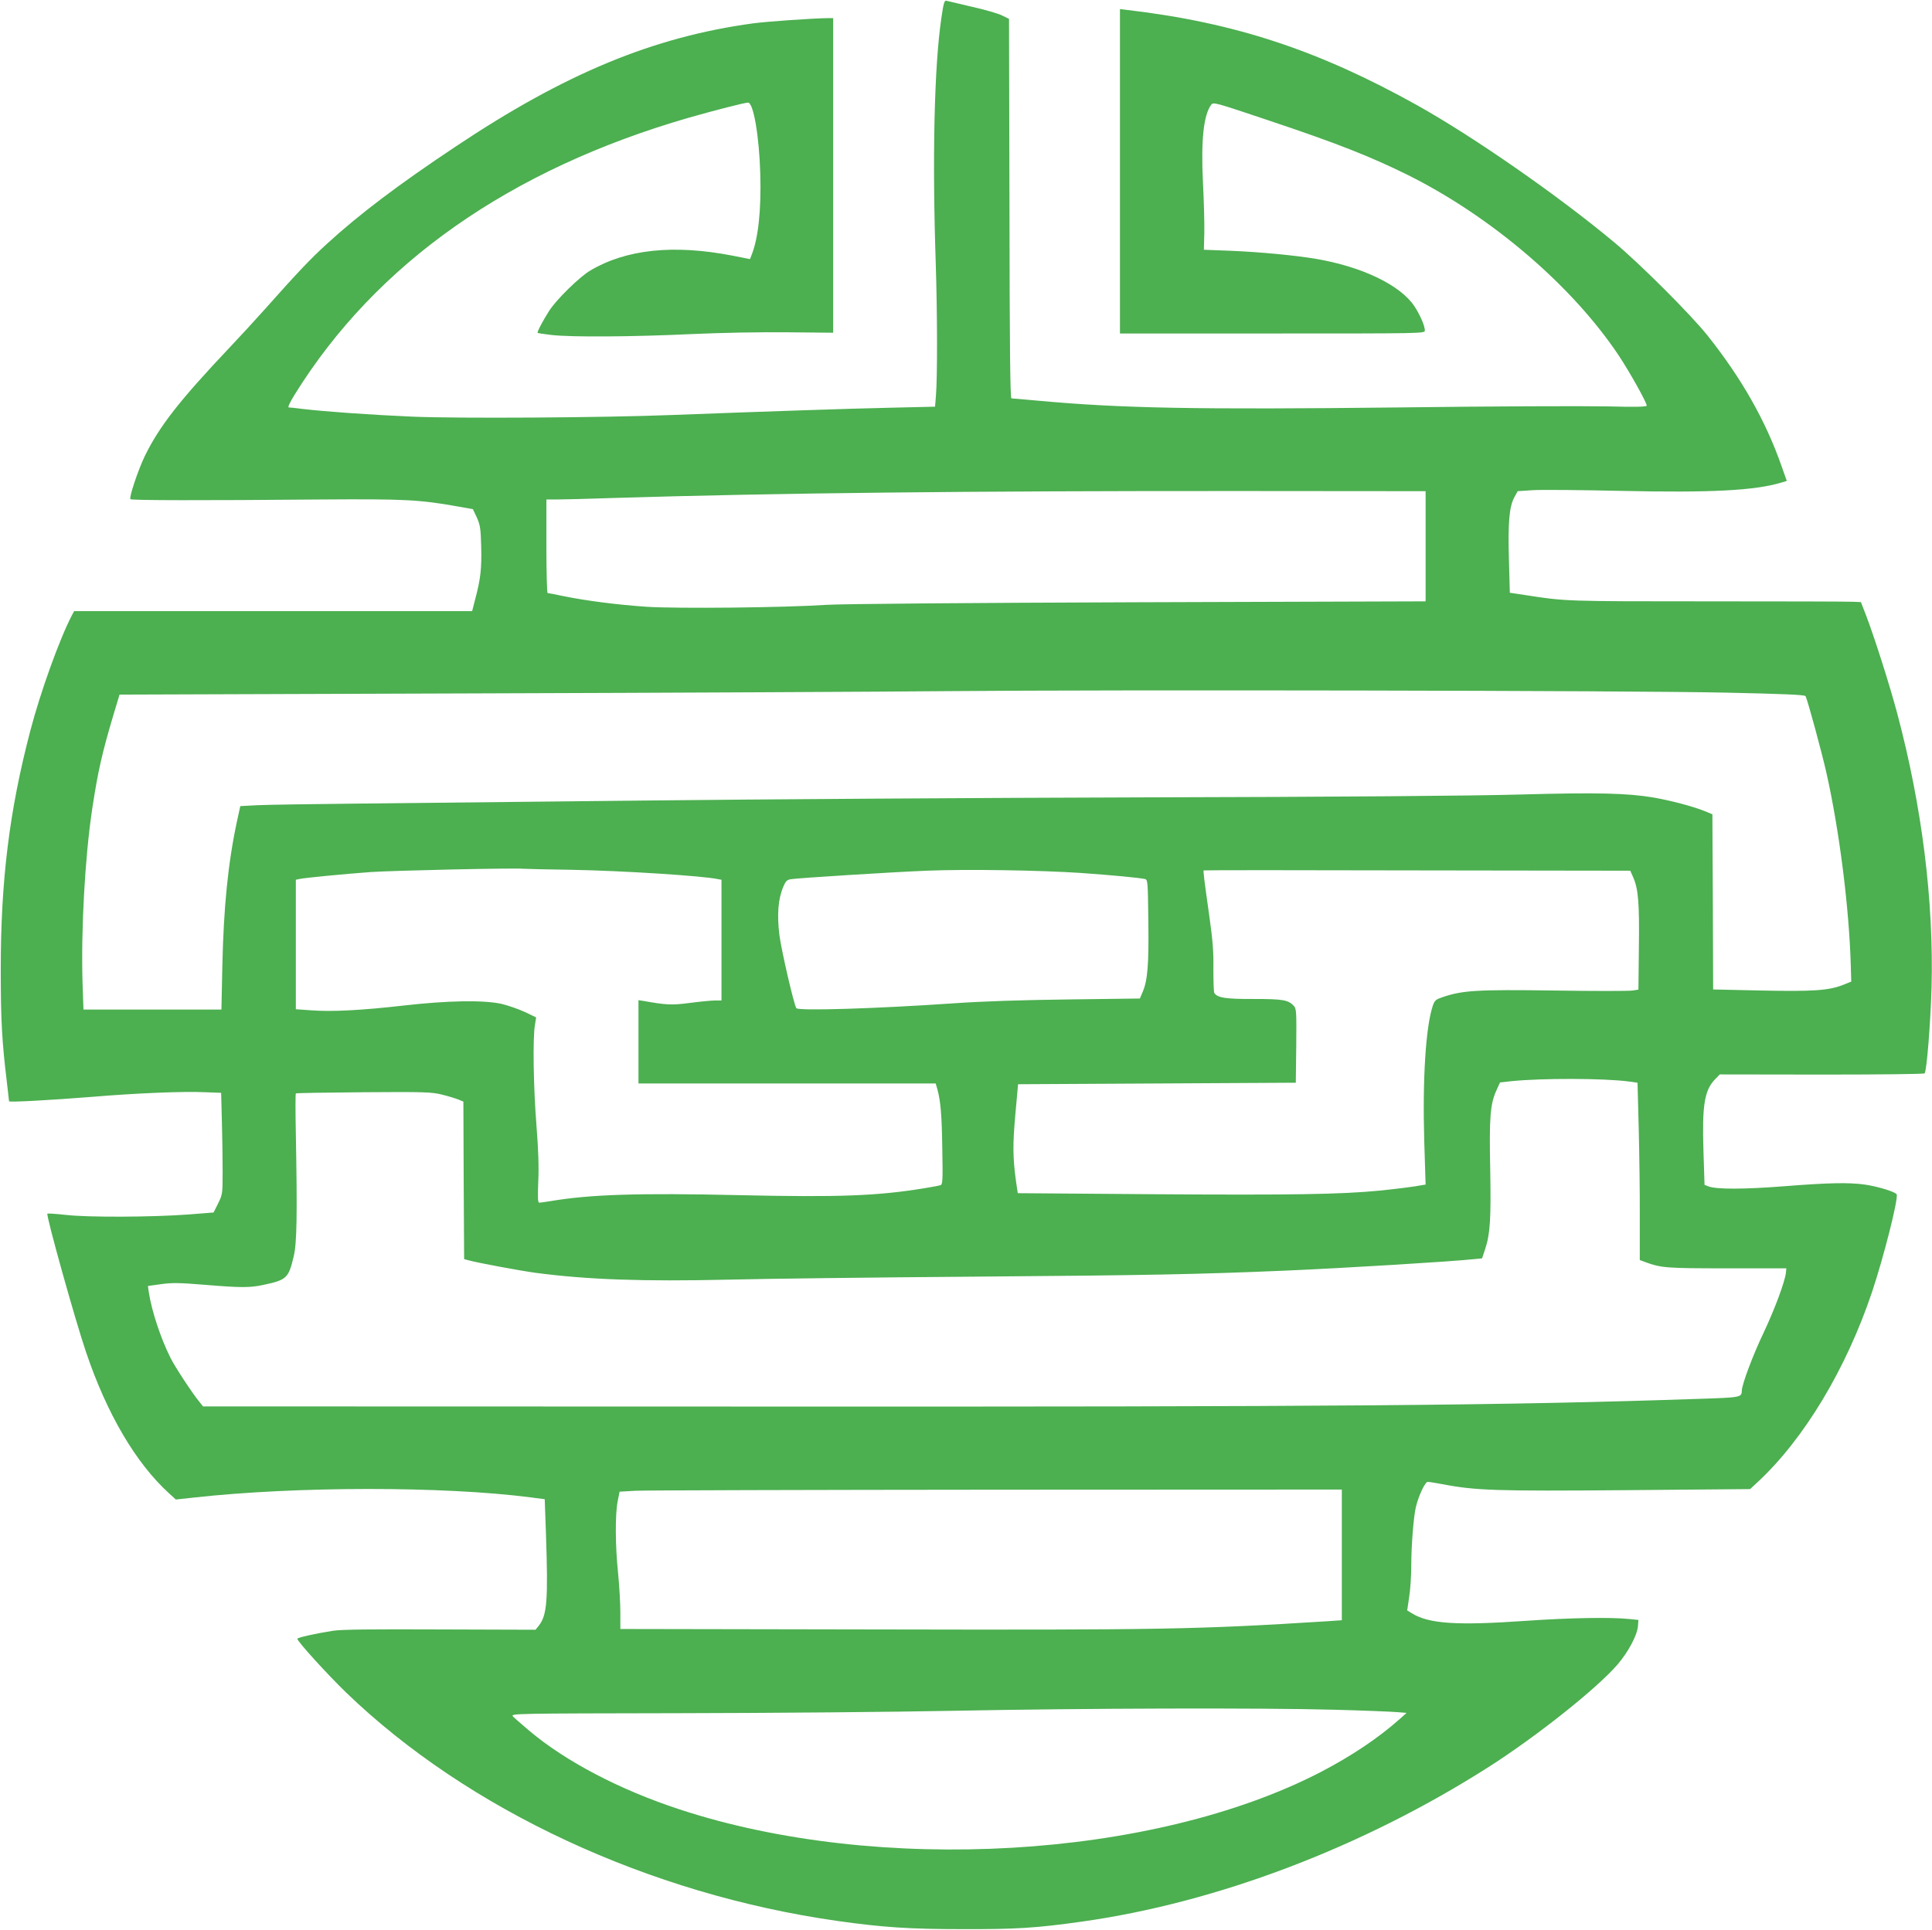
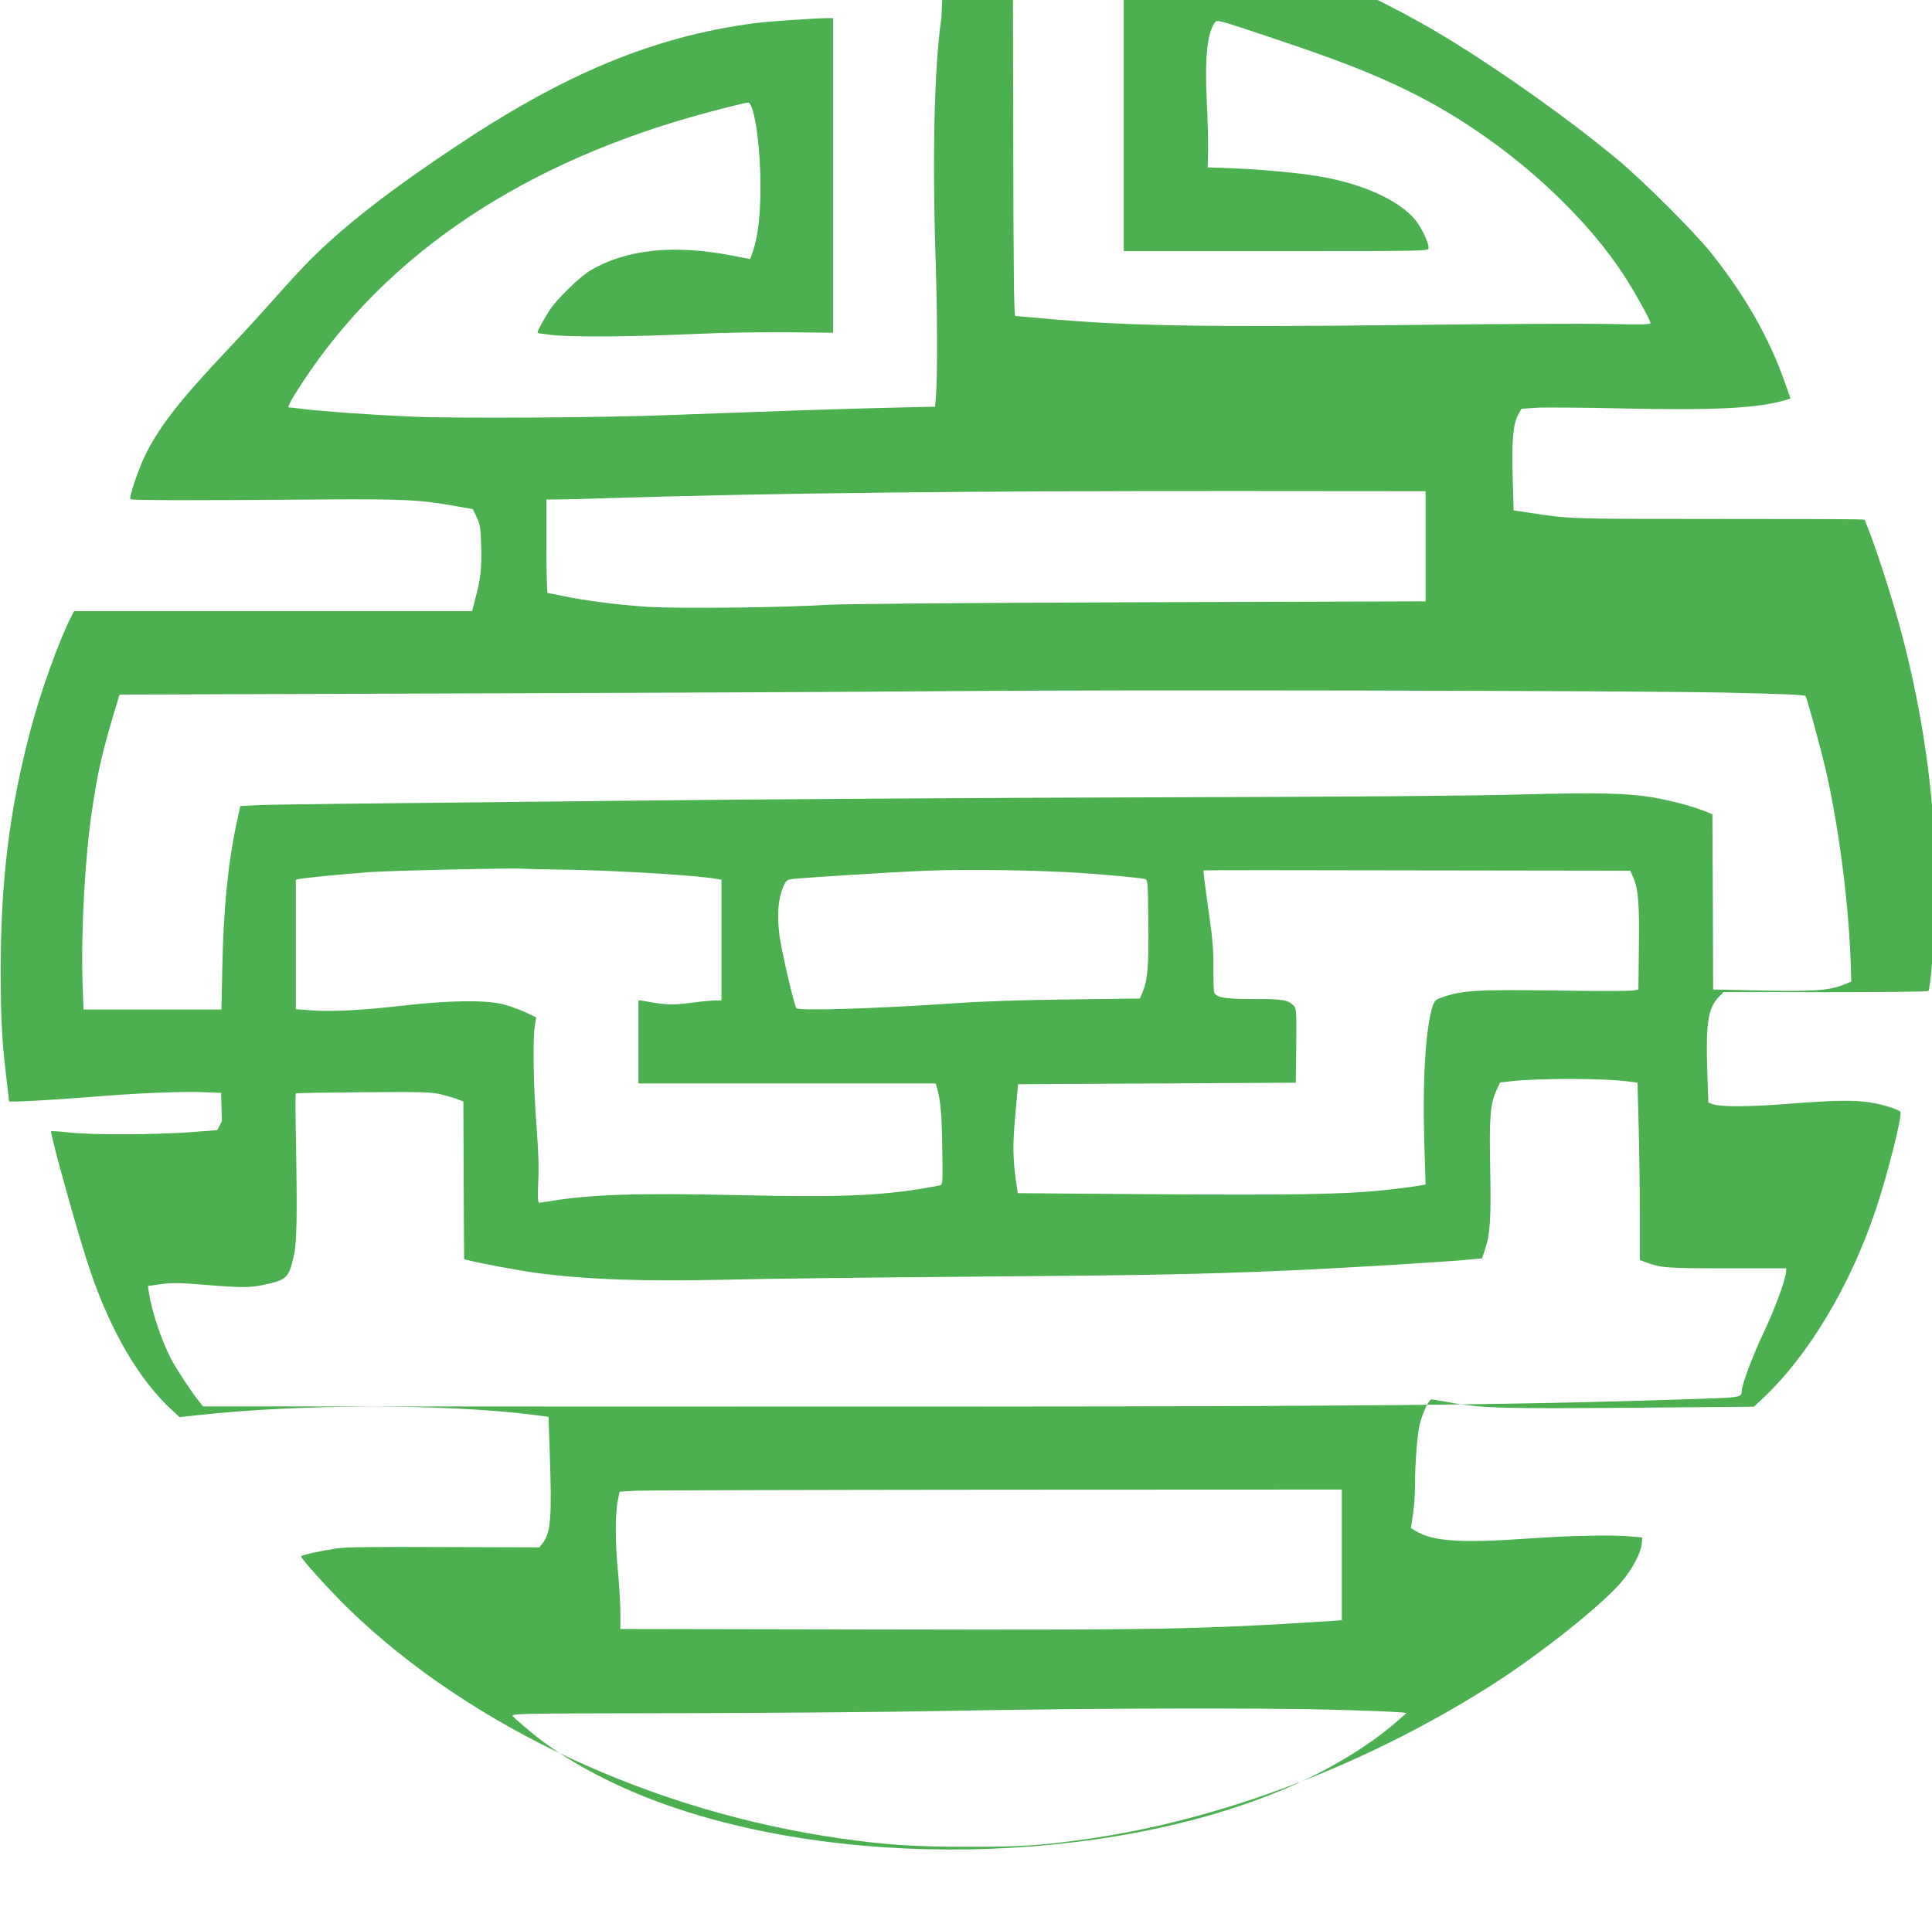
<svg xmlns="http://www.w3.org/2000/svg" version="1.0" width="1280pt" height="1279pt" viewBox="0 0 1280 1279" preserveAspectRatio="xMidYMid meet">
  <g transform="translate(0,1279) scale(0.1,-0.1)" fill="#4caf50" stroke="none">
-     <path d="M6237 12672 c-48 -326 -61 -930 -37 -1642 10 -319 11 -740 1 -860 l-6 -75 -300 -7 c-277 -6 -802 -24 -1440 -48 -456 -18 -1425 -24 -1725 -11 -274 12 -573 33 -725 51 -44 6 -85 10 -92 10 -8 0 8 35 38 83 540 872 1427 1495 2616 1838 169 48 367 99 389 99 36 0 74 -224 81 -470 7 -244 -13 -429 -58 -541 l-10 -26 -117 23 c-387 75 -701 43 -940 -98 -72 -42 -228 -195 -275 -270 -43 -68 -80 -139 -75 -144 2 -2 44 -8 93 -14 132 -15 540 -12 924 6 200 9 459 14 639 12 l302 -3 0 1043 0 1042 -32 0 c-99 -1 -403 -22 -500 -35 -660 -90 -1245 -332 -1972 -818 -377 -251 -637 -448 -848 -641 -114 -104 -196 -191 -414 -436 -66 -74 -170 -187 -230 -250 -335 -354 -469 -526 -565 -723 -45 -94 -105 -274 -95 -285 8 -8 462 -9 1261 -2 558 4 655 -1 912 -47 l96 -17 26 -55 c22 -50 26 -72 29 -193 4 -143 -4 -217 -40 -350 l-20 -78 -1319 0 -1318 0 -15 -28 c-83 -160 -209 -511 -275 -764 -139 -530 -196 -991 -196 -1583 0 -339 8 -478 41 -750 7 -66 14 -121 14 -123 0 -8 295 9 545 29 296 25 616 38 755 31 l105 -4 5 -187 c3 -102 5 -253 5 -336 0 -147 -1 -151 -30 -210 l-30 -60 -165 -13 c-239 -18 -669 -20 -813 -3 -65 7 -120 11 -123 8 -10 -10 183 -702 256 -917 138 -409 330 -736 550 -936 l45 -41 120 13 c674 75 1653 76 2232 1 l92 -12 8 -225 c15 -446 8 -543 -48 -614 l-21 -26 -631 2 c-468 2 -653 0 -712 -9 -120 -19 -235 -45 -235 -53 0 -17 198 -235 322 -355 807 -779 2009 -1338 3258 -1515 297 -42 475 -54 825 -54 358 -1 488 7 794 50 895 126 1861 493 2696 1026 319 204 716 520 852 678 71 83 130 193 135 255 l3 40 -60 6 c-122 13 -400 8 -686 -12 -458 -32 -641 -20 -755 50 l-31 19 13 88 c8 49 14 143 14 209 0 136 16 330 31 390 19 77 61 165 78 165 9 0 52 -7 95 -15 222 -43 360 -47 1221 -40 l820 7 44 41 c311 286 593 755 765 1269 76 228 174 614 162 643 -6 16 -126 53 -211 65 -107 15 -243 12 -534 -11 -267 -21 -450 -21 -502 -1 l-26 10 -7 219 c-10 308 6 408 77 481 l31 32 674 -1 c371 0 678 3 683 8 14 14 39 329 46 568 15 576 -63 1200 -227 1816 -51 192 -153 511 -209 657 l-32 82 -47 2 c-26 2 -461 3 -967 3 -941 0 -943 0 -1206 41 l-106 16 -6 220 c-7 244 2 350 36 413 l22 40 105 7 c58 3 319 1 580 -5 596 -13 884 2 1062 55 l36 11 -35 99 c-105 300 -264 580 -489 863 -111 140 -450 478 -619 619 -374 312 -933 700 -1305 908 -656 366 -1212 549 -1922 632 l-48 6 0 -1075 0 -1075 1010 0 c1000 0 1010 0 1010 20 0 30 -30 100 -68 159 -93 141 -345 263 -655 316 -139 23 -367 45 -562 53 l-179 7 3 115 c1 63 -3 212 -9 330 -14 280 4 447 54 515 14 20 23 17 378 -102 455 -152 680 -241 928 -364 554 -277 1087 -734 1394 -1194 73 -110 186 -312 186 -333 0 -8 -71 -10 -266 -5 -147 3 -765 1 -1373 -7 -1341 -15 -1846 -6 -2397 45 -89 8 -167 15 -173 15 -8 0 -12 336 -13 1258 l-3 1257 -45 22 c-25 13 -115 39 -200 58 -85 20 -162 38 -170 40 -13 4 -19 -16 -33 -113z m3208 -3502 l0 -365 -1900 -6 c-1164 -4 -1964 -11 -2065 -17 -287 -19 -994 -26 -1195 -13 -194 13 -403 40 -554 71 -52 11 -98 20 -103 20 -4 0 -8 140 -8 310 l0 310 68 0 c37 0 207 4 377 10 1075 33 2352 47 4160 46 l1220 -1 0 -365z m1990 -970 c372 -8 521 -14 527 -23 12 -19 106 -365 138 -506 86 -382 151 -894 162 -1281 l3 -105 -55 -22 c-94 -37 -198 -44 -542 -37 l-318 7 -2 580 -3 581 -59 24 c-77 30 -217 67 -331 87 -173 29 -369 34 -880 20 -312 -9 -1216 -16 -2495 -19 -1103 -3 -2592 -13 -3310 -21 -718 -8 -1564 -17 -1880 -20 -316 -3 -625 -8 -686 -11 l-112 -6 -22 -101 c-59 -274 -89 -573 -97 -964 l-6 -283 -457 0 -457 0 -6 173 c-11 355 16 839 64 1157 38 250 65 368 140 621 l41 136 2361 8 c1299 4 2709 11 3132 15 1072 10 4521 4 5150 -10z m-7650 -1174 c339 -6 872 -40 973 -62 l22 -4 0 -400 0 -400 -42 0 c-23 0 -98 -7 -166 -16 -122 -16 -157 -14 -309 13 l-33 5 0 -276 0 -276 985 0 984 0 11 -37 c22 -79 30 -175 33 -400 4 -207 2 -233 -12 -237 -9 -3 -56 -12 -106 -20 -309 -51 -567 -61 -1230 -46 -665 15 -986 5 -1250 -40 -33 -5 -66 -10 -72 -10 -10 0 -11 32 -7 138 5 94 1 211 -12 377 -20 253 -25 575 -10 662 l8 51 -73 35 c-41 19 -110 43 -154 54 -120 27 -359 23 -655 -11 -272 -31 -474 -42 -612 -31 l-98 7 0 429 0 429 23 5 c35 8 296 33 472 46 145 10 938 28 1010 22 17 -1 161 -5 320 -7z m3377 -21 c198 -14 380 -31 423 -40 19 -4 20 -14 23 -279 4 -289 -5 -393 -37 -468 l-19 -45 -469 -6 c-314 -4 -567 -12 -768 -26 -508 -35 -1028 -51 -1039 -32 -17 27 -98 378 -112 483 -17 137 -9 241 26 323 16 37 24 45 52 49 52 8 672 47 898 56 262 11 756 3 1022 -15z m3658 -28 c34 -77 42 -168 38 -464 l-3 -281 -39 -6 c-22 -4 -256 -4 -520 0 -511 7 -605 1 -736 -43 -47 -16 -55 -22 -67 -57 -47 -138 -69 -487 -57 -898 l9 -288 -25 -4 c-43 -9 -171 -25 -280 -36 -253 -25 -591 -30 -1481 -24 l-916 7 -12 81 c-21 155 -22 241 -4 441 l18 200 920 5 920 5 3 244 c2 221 1 246 -15 264 -37 41 -73 47 -267 47 -185 -1 -241 8 -261 40 -4 6 -6 78 -6 160 2 116 -5 193 -28 357 -34 239 -40 291 -36 295 2 2 638 2 1415 0 l1411 -2 19 -43z m-28 -1354 l57 -8 8 -305 c4 -168 8 -432 7 -587 l0 -283 40 -15 c102 -37 136 -40 536 -40 l395 0 -3 -30 c-7 -60 -73 -238 -146 -393 -72 -150 -146 -348 -146 -388 -1 -44 -6 -45 -286 -54 -1288 -44 -2400 -53 -6264 -51 l-3645 1 -22 28 c-43 50 -164 234 -193 293 -64 127 -125 310 -144 435 l-6 42 86 12 c71 10 120 10 288 -4 244 -20 301 -20 390 -1 156 33 168 45 202 190 21 87 24 273 14 812 -3 144 -3 264 0 267 3 3 206 6 450 8 406 3 452 1 519 -16 41 -10 89 -25 107 -32 l34 -14 2 -522 3 -522 30 -8 c67 -18 337 -68 445 -83 343 -45 709 -58 1275 -45 237 6 977 15 1645 20 1146 9 1461 15 2050 40 396 17 1099 60 1247 76 l52 5 21 63 c33 100 39 201 33 532 -7 339 0 429 42 520 l23 51 73 8 c202 21 619 20 781 -2z m-1902 -3137 l0 -433 -102 -7 c-855 -54 -1092 -58 -3005 -54 l-1673 3 0 110 c0 61 -7 178 -15 260 -19 182 -20 387 -3 475 l13 65 105 6 c58 3 1134 6 2393 7 l2287 1 0 -433z m-54 -1026 c198 -5 387 -13 421 -16 l62 -5 -48 -43 c-141 -125 -319 -244 -521 -349 -1109 -575 -2932 -681 -4249 -247 -396 130 -753 317 -996 522 -49 42 -98 84 -107 94 -16 19 10 19 1095 21 612 1 1434 8 1827 16 873 17 2033 20 2516 7z" />
+     <path d="M6237 12672 c-48 -326 -61 -930 -37 -1642 10 -319 11 -740 1 -860 l-6 -75 -300 -7 c-277 -6 -802 -24 -1440 -48 -456 -18 -1425 -24 -1725 -11 -274 12 -573 33 -725 51 -44 6 -85 10 -92 10 -8 0 8 35 38 83 540 872 1427 1495 2616 1838 169 48 367 99 389 99 36 0 74 -224 81 -470 7 -244 -13 -429 -58 -541 l-10 -26 -117 23 c-387 75 -701 43 -940 -98 -72 -42 -228 -195 -275 -270 -43 -68 -80 -139 -75 -144 2 -2 44 -8 93 -14 132 -15 540 -12 924 6 200 9 459 14 639 12 l302 -3 0 1043 0 1042 -32 0 c-99 -1 -403 -22 -500 -35 -660 -90 -1245 -332 -1972 -818 -377 -251 -637 -448 -848 -641 -114 -104 -196 -191 -414 -436 -66 -74 -170 -187 -230 -250 -335 -354 -469 -526 -565 -723 -45 -94 -105 -274 -95 -285 8 -8 462 -9 1261 -2 558 4 655 -1 912 -47 l96 -17 26 -55 c22 -50 26 -72 29 -193 4 -143 -4 -217 -40 -350 l-20 -78 -1319 0 -1318 0 -15 -28 c-83 -160 -209 -511 -275 -764 -139 -530 -196 -991 -196 -1583 0 -339 8 -478 41 -750 7 -66 14 -121 14 -123 0 -8 295 9 545 29 296 25 616 38 755 31 l105 -4 5 -187 l-30 -60 -165 -13 c-239 -18 -669 -20 -813 -3 -65 7 -120 11 -123 8 -10 -10 183 -702 256 -917 138 -409 330 -736 550 -936 l45 -41 120 13 c674 75 1653 76 2232 1 l92 -12 8 -225 c15 -446 8 -543 -48 -614 l-21 -26 -631 2 c-468 2 -653 0 -712 -9 -120 -19 -235 -45 -235 -53 0 -17 198 -235 322 -355 807 -779 2009 -1338 3258 -1515 297 -42 475 -54 825 -54 358 -1 488 7 794 50 895 126 1861 493 2696 1026 319 204 716 520 852 678 71 83 130 193 135 255 l3 40 -60 6 c-122 13 -400 8 -686 -12 -458 -32 -641 -20 -755 50 l-31 19 13 88 c8 49 14 143 14 209 0 136 16 330 31 390 19 77 61 165 78 165 9 0 52 -7 95 -15 222 -43 360 -47 1221 -40 l820 7 44 41 c311 286 593 755 765 1269 76 228 174 614 162 643 -6 16 -126 53 -211 65 -107 15 -243 12 -534 -11 -267 -21 -450 -21 -502 -1 l-26 10 -7 219 c-10 308 6 408 77 481 l31 32 674 -1 c371 0 678 3 683 8 14 14 39 329 46 568 15 576 -63 1200 -227 1816 -51 192 -153 511 -209 657 l-32 82 -47 2 c-26 2 -461 3 -967 3 -941 0 -943 0 -1206 41 l-106 16 -6 220 c-7 244 2 350 36 413 l22 40 105 7 c58 3 319 1 580 -5 596 -13 884 2 1062 55 l36 11 -35 99 c-105 300 -264 580 -489 863 -111 140 -450 478 -619 619 -374 312 -933 700 -1305 908 -656 366 -1212 549 -1922 632 l-48 6 0 -1075 0 -1075 1010 0 c1000 0 1010 0 1010 20 0 30 -30 100 -68 159 -93 141 -345 263 -655 316 -139 23 -367 45 -562 53 l-179 7 3 115 c1 63 -3 212 -9 330 -14 280 4 447 54 515 14 20 23 17 378 -102 455 -152 680 -241 928 -364 554 -277 1087 -734 1394 -1194 73 -110 186 -312 186 -333 0 -8 -71 -10 -266 -5 -147 3 -765 1 -1373 -7 -1341 -15 -1846 -6 -2397 45 -89 8 -167 15 -173 15 -8 0 -12 336 -13 1258 l-3 1257 -45 22 c-25 13 -115 39 -200 58 -85 20 -162 38 -170 40 -13 4 -19 -16 -33 -113z m3208 -3502 l0 -365 -1900 -6 c-1164 -4 -1964 -11 -2065 -17 -287 -19 -994 -26 -1195 -13 -194 13 -403 40 -554 71 -52 11 -98 20 -103 20 -4 0 -8 140 -8 310 l0 310 68 0 c37 0 207 4 377 10 1075 33 2352 47 4160 46 l1220 -1 0 -365z m1990 -970 c372 -8 521 -14 527 -23 12 -19 106 -365 138 -506 86 -382 151 -894 162 -1281 l3 -105 -55 -22 c-94 -37 -198 -44 -542 -37 l-318 7 -2 580 -3 581 -59 24 c-77 30 -217 67 -331 87 -173 29 -369 34 -880 20 -312 -9 -1216 -16 -2495 -19 -1103 -3 -2592 -13 -3310 -21 -718 -8 -1564 -17 -1880 -20 -316 -3 -625 -8 -686 -11 l-112 -6 -22 -101 c-59 -274 -89 -573 -97 -964 l-6 -283 -457 0 -457 0 -6 173 c-11 355 16 839 64 1157 38 250 65 368 140 621 l41 136 2361 8 c1299 4 2709 11 3132 15 1072 10 4521 4 5150 -10z m-7650 -1174 c339 -6 872 -40 973 -62 l22 -4 0 -400 0 -400 -42 0 c-23 0 -98 -7 -166 -16 -122 -16 -157 -14 -309 13 l-33 5 0 -276 0 -276 985 0 984 0 11 -37 c22 -79 30 -175 33 -400 4 -207 2 -233 -12 -237 -9 -3 -56 -12 -106 -20 -309 -51 -567 -61 -1230 -46 -665 15 -986 5 -1250 -40 -33 -5 -66 -10 -72 -10 -10 0 -11 32 -7 138 5 94 1 211 -12 377 -20 253 -25 575 -10 662 l8 51 -73 35 c-41 19 -110 43 -154 54 -120 27 -359 23 -655 -11 -272 -31 -474 -42 -612 -31 l-98 7 0 429 0 429 23 5 c35 8 296 33 472 46 145 10 938 28 1010 22 17 -1 161 -5 320 -7z m3377 -21 c198 -14 380 -31 423 -40 19 -4 20 -14 23 -279 4 -289 -5 -393 -37 -468 l-19 -45 -469 -6 c-314 -4 -567 -12 -768 -26 -508 -35 -1028 -51 -1039 -32 -17 27 -98 378 -112 483 -17 137 -9 241 26 323 16 37 24 45 52 49 52 8 672 47 898 56 262 11 756 3 1022 -15z m3658 -28 c34 -77 42 -168 38 -464 l-3 -281 -39 -6 c-22 -4 -256 -4 -520 0 -511 7 -605 1 -736 -43 -47 -16 -55 -22 -67 -57 -47 -138 -69 -487 -57 -898 l9 -288 -25 -4 c-43 -9 -171 -25 -280 -36 -253 -25 -591 -30 -1481 -24 l-916 7 -12 81 c-21 155 -22 241 -4 441 l18 200 920 5 920 5 3 244 c2 221 1 246 -15 264 -37 41 -73 47 -267 47 -185 -1 -241 8 -261 40 -4 6 -6 78 -6 160 2 116 -5 193 -28 357 -34 239 -40 291 -36 295 2 2 638 2 1415 0 l1411 -2 19 -43z m-28 -1354 l57 -8 8 -305 c4 -168 8 -432 7 -587 l0 -283 40 -15 c102 -37 136 -40 536 -40 l395 0 -3 -30 c-7 -60 -73 -238 -146 -393 -72 -150 -146 -348 -146 -388 -1 -44 -6 -45 -286 -54 -1288 -44 -2400 -53 -6264 -51 l-3645 1 -22 28 c-43 50 -164 234 -193 293 -64 127 -125 310 -144 435 l-6 42 86 12 c71 10 120 10 288 -4 244 -20 301 -20 390 -1 156 33 168 45 202 190 21 87 24 273 14 812 -3 144 -3 264 0 267 3 3 206 6 450 8 406 3 452 1 519 -16 41 -10 89 -25 107 -32 l34 -14 2 -522 3 -522 30 -8 c67 -18 337 -68 445 -83 343 -45 709 -58 1275 -45 237 6 977 15 1645 20 1146 9 1461 15 2050 40 396 17 1099 60 1247 76 l52 5 21 63 c33 100 39 201 33 532 -7 339 0 429 42 520 l23 51 73 8 c202 21 619 20 781 -2z m-1902 -3137 l0 -433 -102 -7 c-855 -54 -1092 -58 -3005 -54 l-1673 3 0 110 c0 61 -7 178 -15 260 -19 182 -20 387 -3 475 l13 65 105 6 c58 3 1134 6 2393 7 l2287 1 0 -433z m-54 -1026 c198 -5 387 -13 421 -16 l62 -5 -48 -43 c-141 -125 -319 -244 -521 -349 -1109 -575 -2932 -681 -4249 -247 -396 130 -753 317 -996 522 -49 42 -98 84 -107 94 -16 19 10 19 1095 21 612 1 1434 8 1827 16 873 17 2033 20 2516 7z" />
  </g>
</svg>